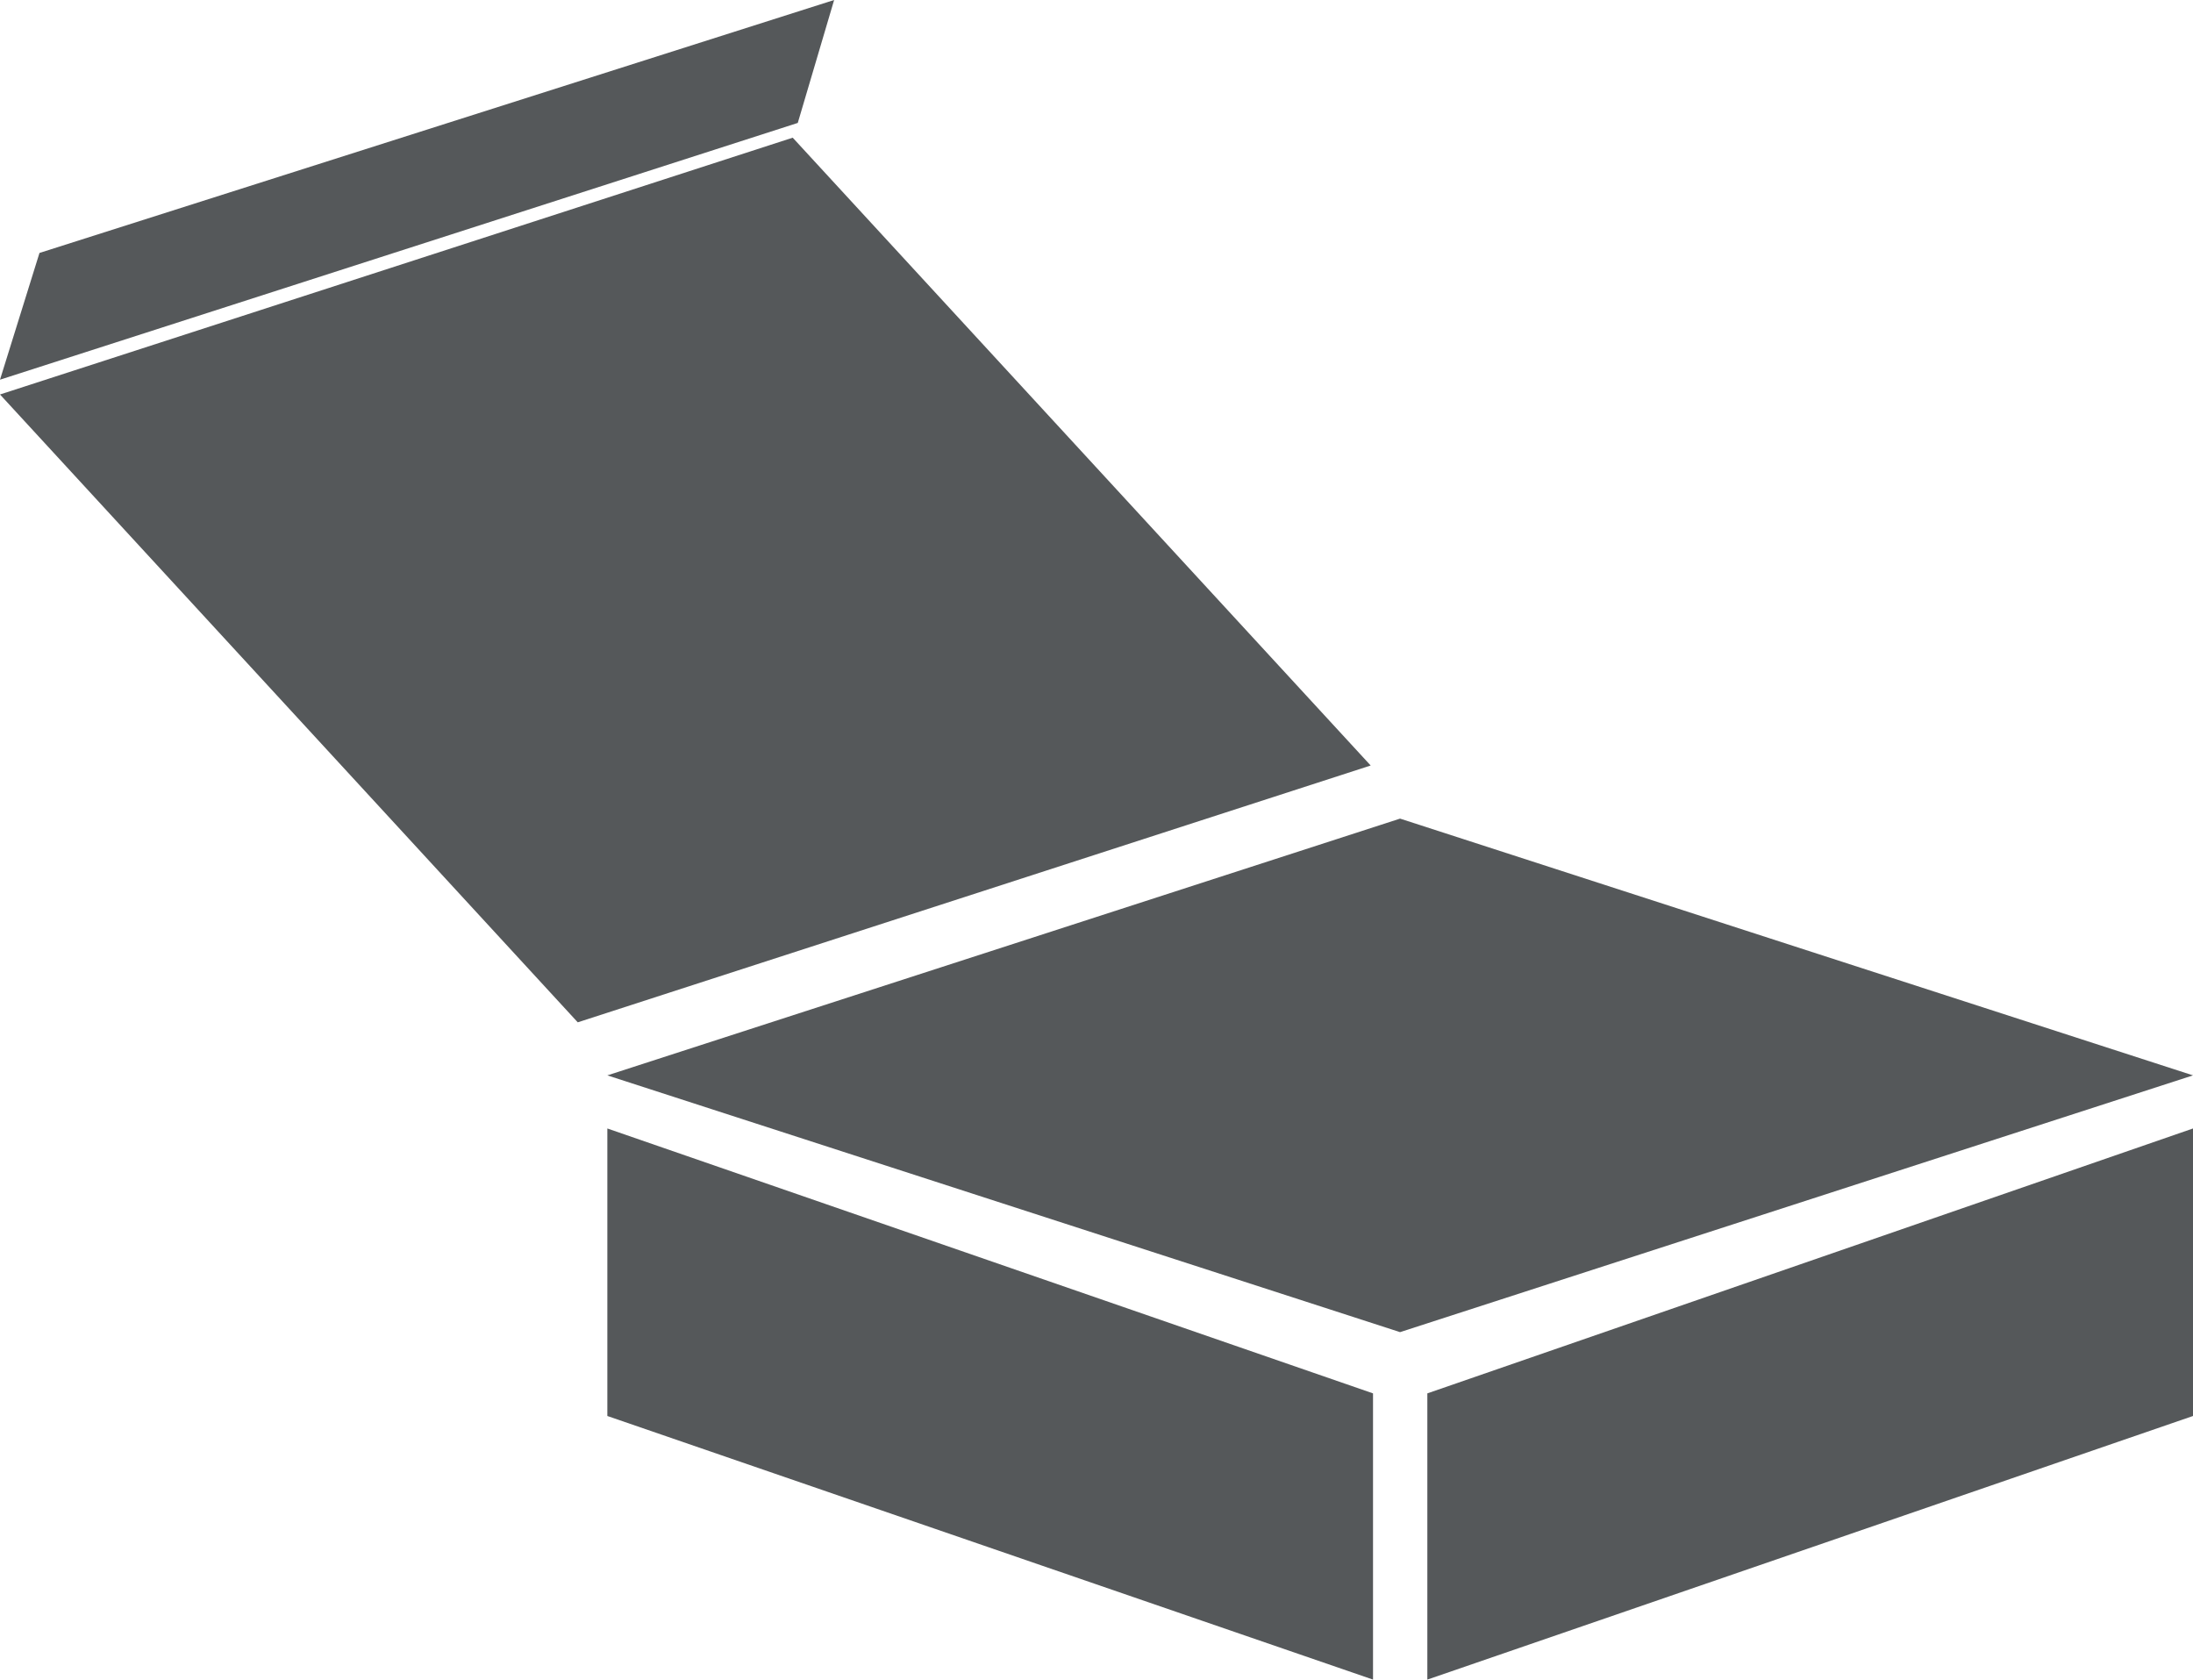
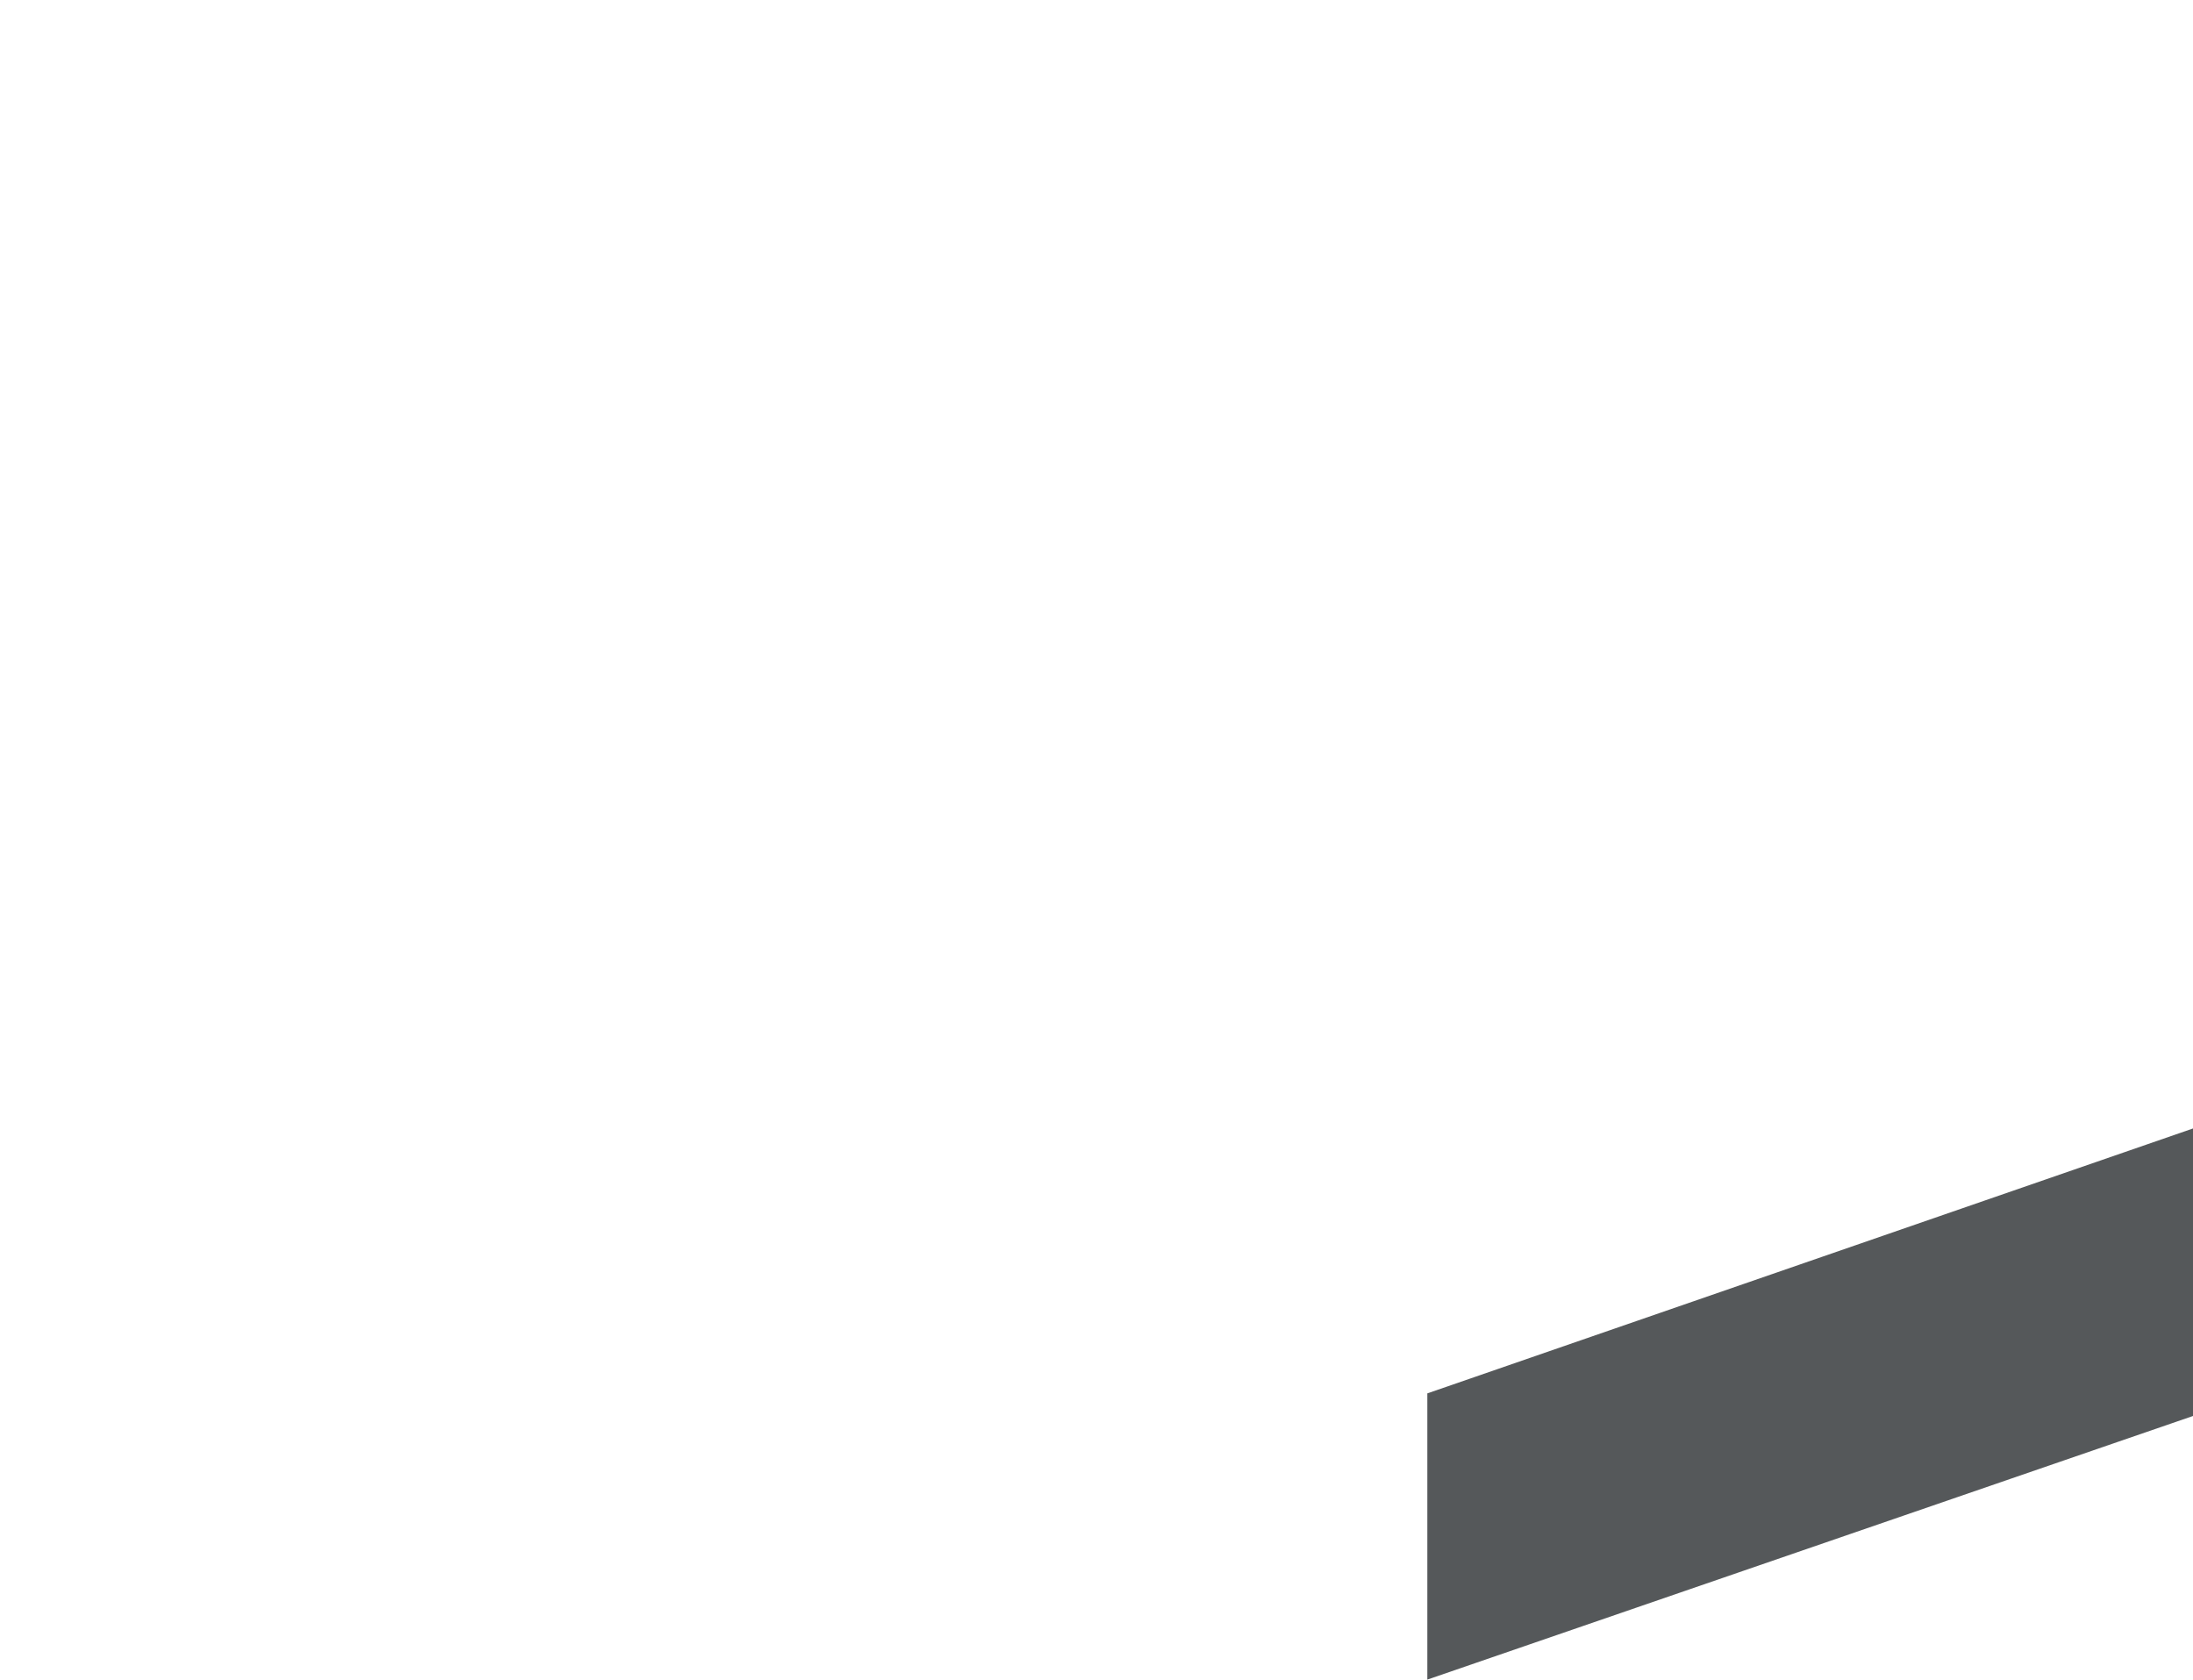
<svg xmlns="http://www.w3.org/2000/svg" version="1.1" id="Ebene_1" x="0px" y="0px" width="124.266px" height="95.165px" viewBox="0 0 124.266 95.165" enable-background="new 0 0 124.266 95.165" xml:space="preserve">
  <g>
-     <polygon fill="#55585A" points="47.266,0 2.237,14.332 0,21.513 45.206,6.965  " />
    <polygon fill="#55585A" points="80.88,78.948 80.88,95.165 124.266,80.229 124.266,63.939  " />
-     <polygon fill="#55585A" points="34.415,80.229 77.802,95.165 77.802,78.948 34.415,63.939  " />
-     <polygon fill="#55585A" points="34.415,60.93 79.334,75.478 124.266,60.93 79.334,46.382  " />
-     <polygon fill="#55585A" points="0,22.351 32.738,57.924 77.669,43.373 44.919,7.801  " />
  </g>
</svg>